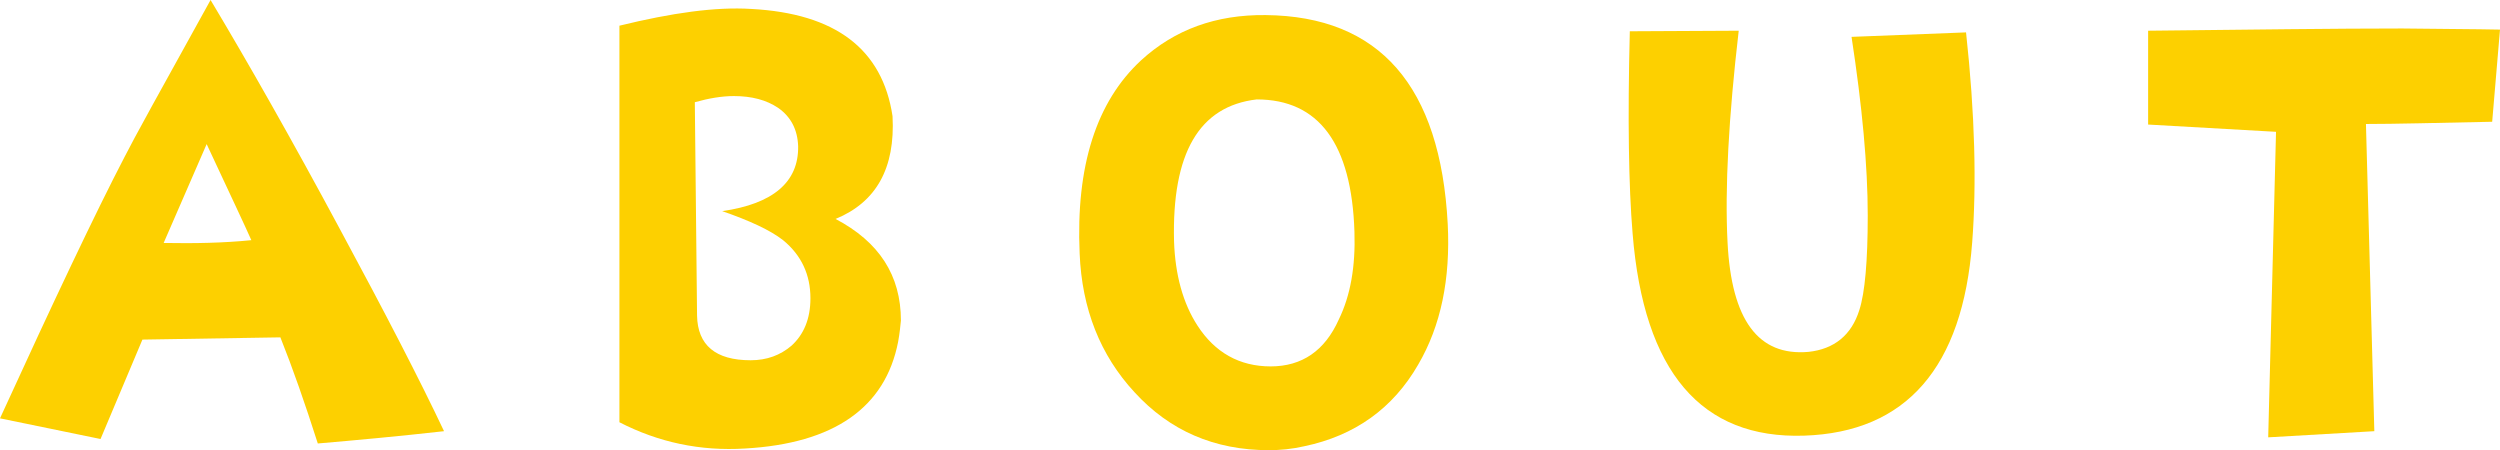
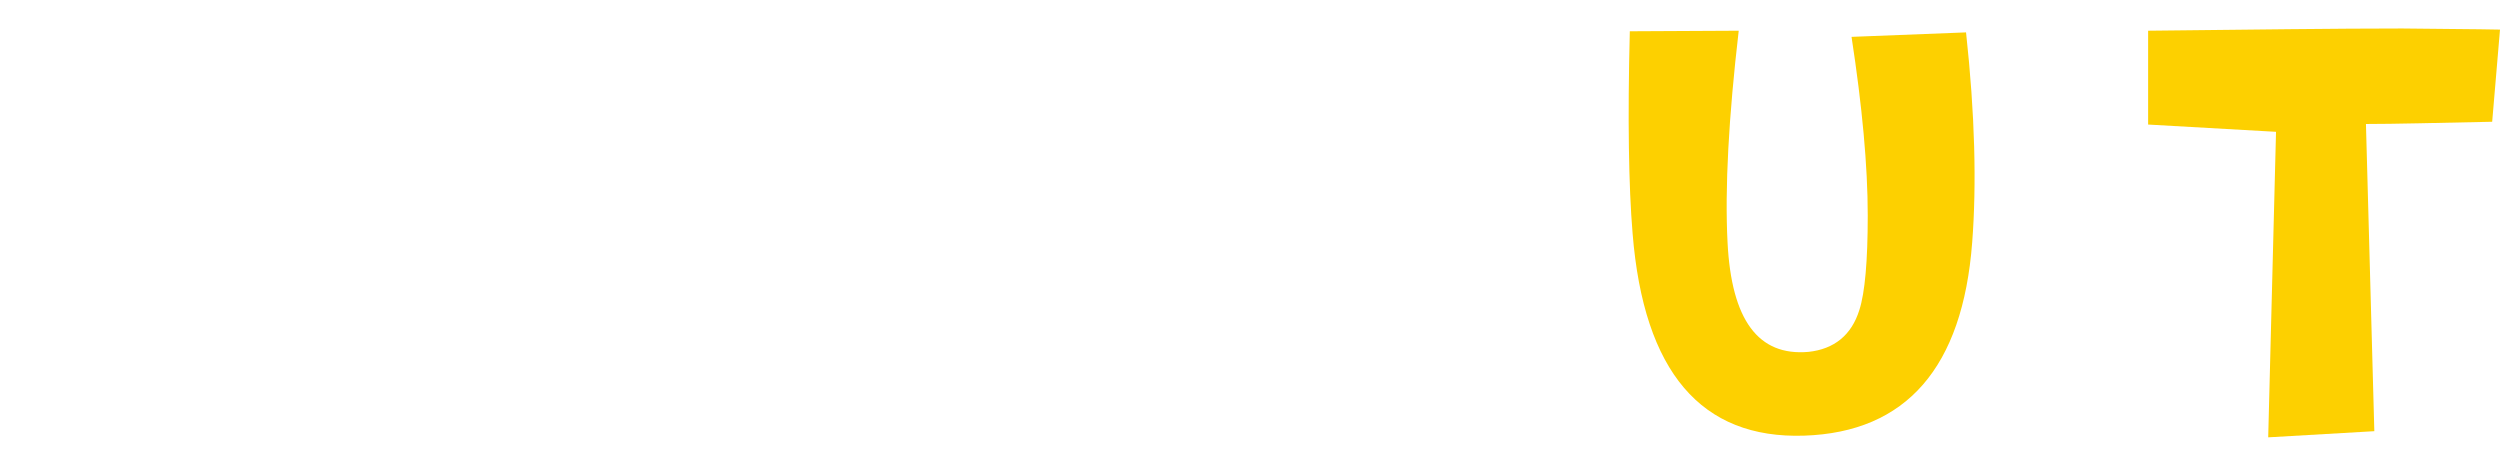
<svg xmlns="http://www.w3.org/2000/svg" enable-background="new 0 0 44.76 8.06" height="8.06" viewBox="0 0 44.76 8.06" width="44.76">
  <g fill="#fdd000">
-     <path d="m7.95 7.72c-.8.09-1.56.16-2.26.22-.23-.72-.45-1.35-.67-1.9l-2.47.04-.75 1.78-1.8-.37c.97-2.12 1.71-3.68 2.23-4.68.15-.3.67-1.24 1.54-2.81.67 1.12 1.45 2.49 2.32 4.11.81 1.5 1.43 2.7 1.86 3.61zm-3.45-3.42c-.11-.25-.38-.82-.8-1.72l-.77 1.77c.55.01 1.08 0 1.57-.05z" />
-     <path d="m16.08 6.12c-.23 1.18-1.15 1.82-2.74 1.91-.8.05-1.55-.11-2.25-.47v-7.1c.94-.23 1.72-.34 2.36-.3 1.51.08 2.35.72 2.53 1.92.05.93-.29 1.54-1.02 1.84.78.41 1.17 1.01 1.17 1.82-.01.09-.02.22-.05.38zm-1.57-.78c0-.42-.16-.77-.49-1.04-.23-.18-.6-.35-1.09-.52.91-.13 1.37-.52 1.36-1.16-.01-.3-.13-.53-.36-.69-.21-.14-.47-.21-.79-.21-.22 0-.45.04-.7.11l.04 3.82c.01.53.33.8.96.8.29 0 .53-.09.73-.26.22-.2.34-.48.34-.85z" />
-     <path d="m25.92 4.01c.05.98-.12 1.82-.53 2.52-.45.78-1.13 1.27-2.04 1.46-.22.05-.43.07-.63.07-.98 0-1.78-.35-2.41-1.04-.61-.66-.94-1.49-.98-2.48-.07-1.57.3-2.72 1.1-3.46.6-.55 1.34-.82 2.23-.81 2.04.02 3.13 1.27 3.26 3.74zm-1.67.14c-.05-1.58-.64-2.37-1.75-2.37-1.03.12-1.52.96-1.48 2.54.02.6.16 1.11.42 1.51.31.48.75.73 1.31.73s.97-.28 1.22-.84c.21-.43.3-.95.28-1.57z" />
    <path d="m35.31 4.34c-.17 2.24-1.18 3.4-3.01 3.46-1.84.06-2.87-1.14-3.07-3.62-.07-.84-.09-2.05-.05-3.62l1.95-.01c-.18 1.55-.25 2.82-.2 3.79.07 1.39.55 2.04 1.45 1.96.46-.05.77-.3.91-.75.1-.31.15-.88.15-1.69 0-.89-.1-1.96-.29-3.2l2.05-.08c.16 1.47.19 2.72.11 3.76z" />
    <path d="m44.76.53-.14 1.65c-.99.02-1.75.04-2.26.04l.15 5.5-1.9.11.14-5.47-2.29-.13v-1.68c1.85-.02 3.37-.04 4.55-.04.71.01 1.29.01 1.75.02z" />
  </g>
</svg>